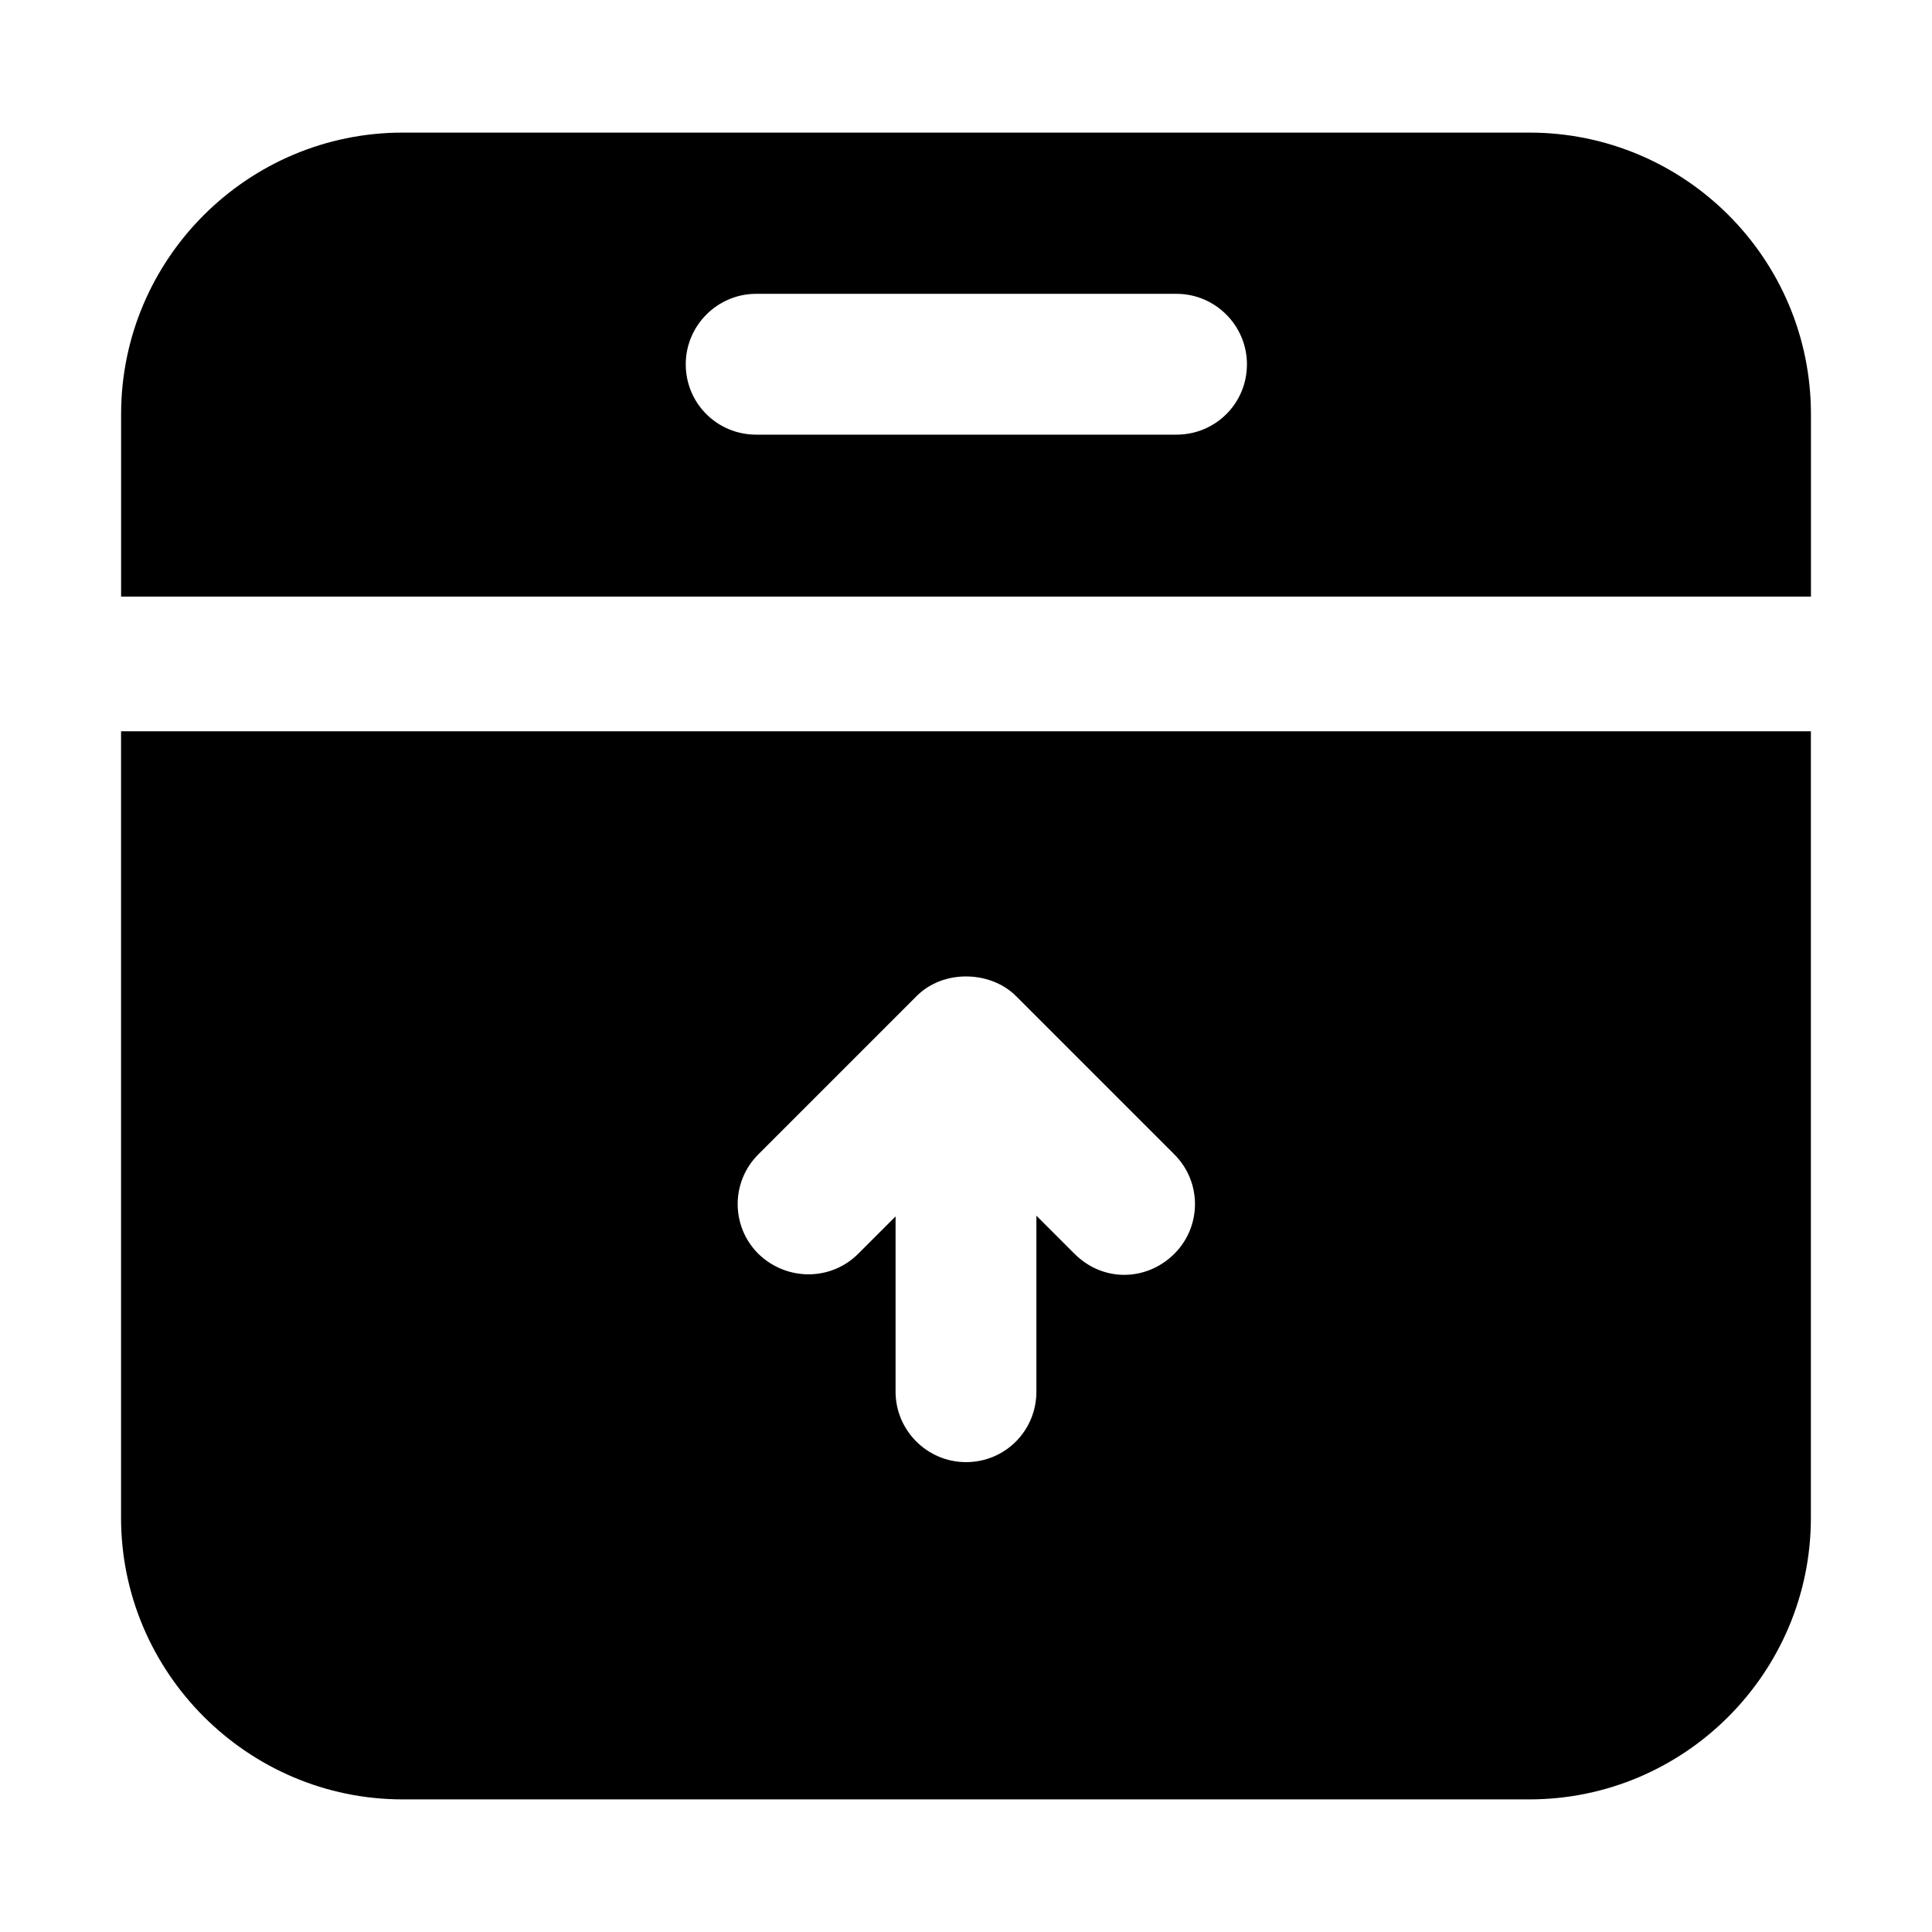
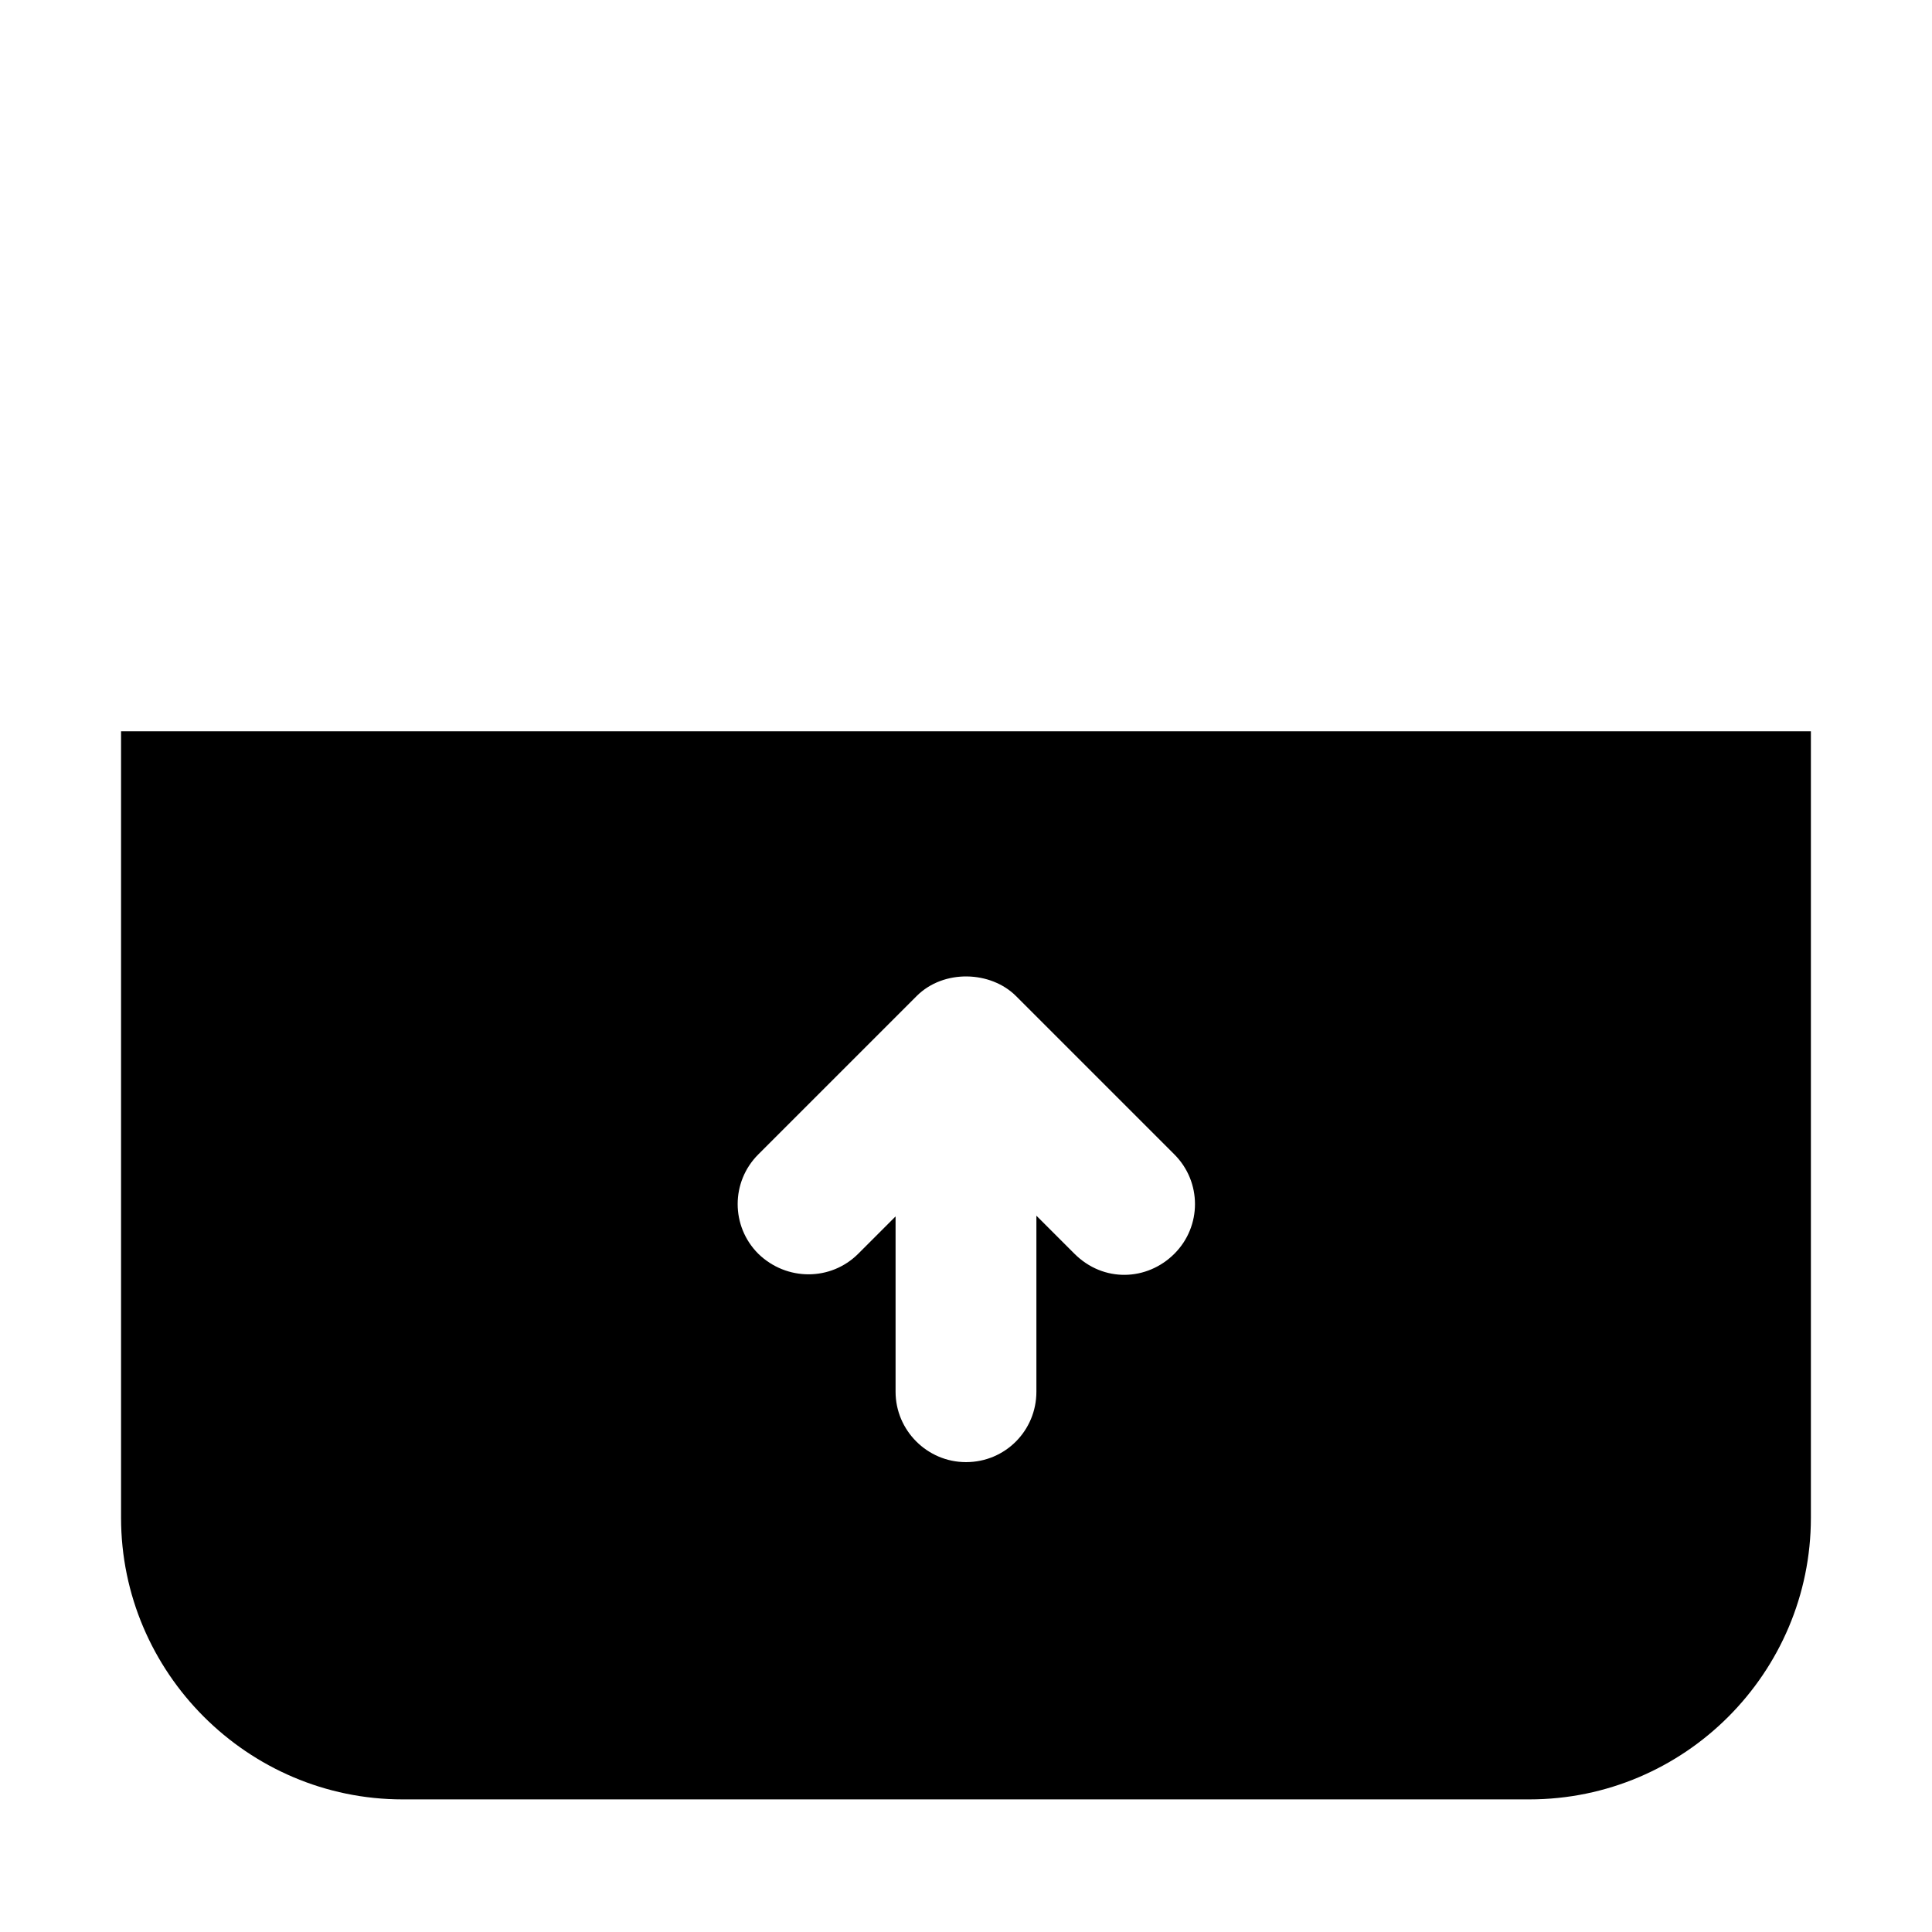
<svg xmlns="http://www.w3.org/2000/svg" fill="#000000" width="800px" height="800px" version="1.1" viewBox="144 144 512 512">
  <g>
-     <path d="m549.28 179.14h-298.55c-41.055 0-74.637 33.398-74.637 74.637v48.328h447.83l-0.004-48.328c0-41.238-33.402-74.637-74.637-74.637zm-93.488 80.047h-111.4c-10.266 0-18.66-8.211-18.66-18.66 0-10.262 8.395-18.66 18.66-18.66h111.4c10.266 0 18.66 8.398 18.66 18.66 0 10.449-8.395 18.66-18.66 18.66z" />
    <path d="m176.08 337.79v208.43c0 41.051 33.582 74.637 74.637 74.637h298.55c41.238 0 74.637-33.59 74.637-74.637v-208.43zm279.15 138.46c-7.227 7.227-18.801 7.695-26.496 0l-10.078-10.078v46.648c0 10.262-8.211 18.66-18.66 18.66-10.266 0-18.66-8.398-18.66-18.66v-46.461l-9.891 9.891c-7.273 7.277-19.031 7.277-26.5 0-7.273-7.277-7.273-19.031 0-26.312l41.984-41.984c7.184-7.172 19.648-6.656 26.312 0l41.984 41.984c7.277 7.281 7.277 19.035 0.004 26.312z" />
  </g>
</svg>